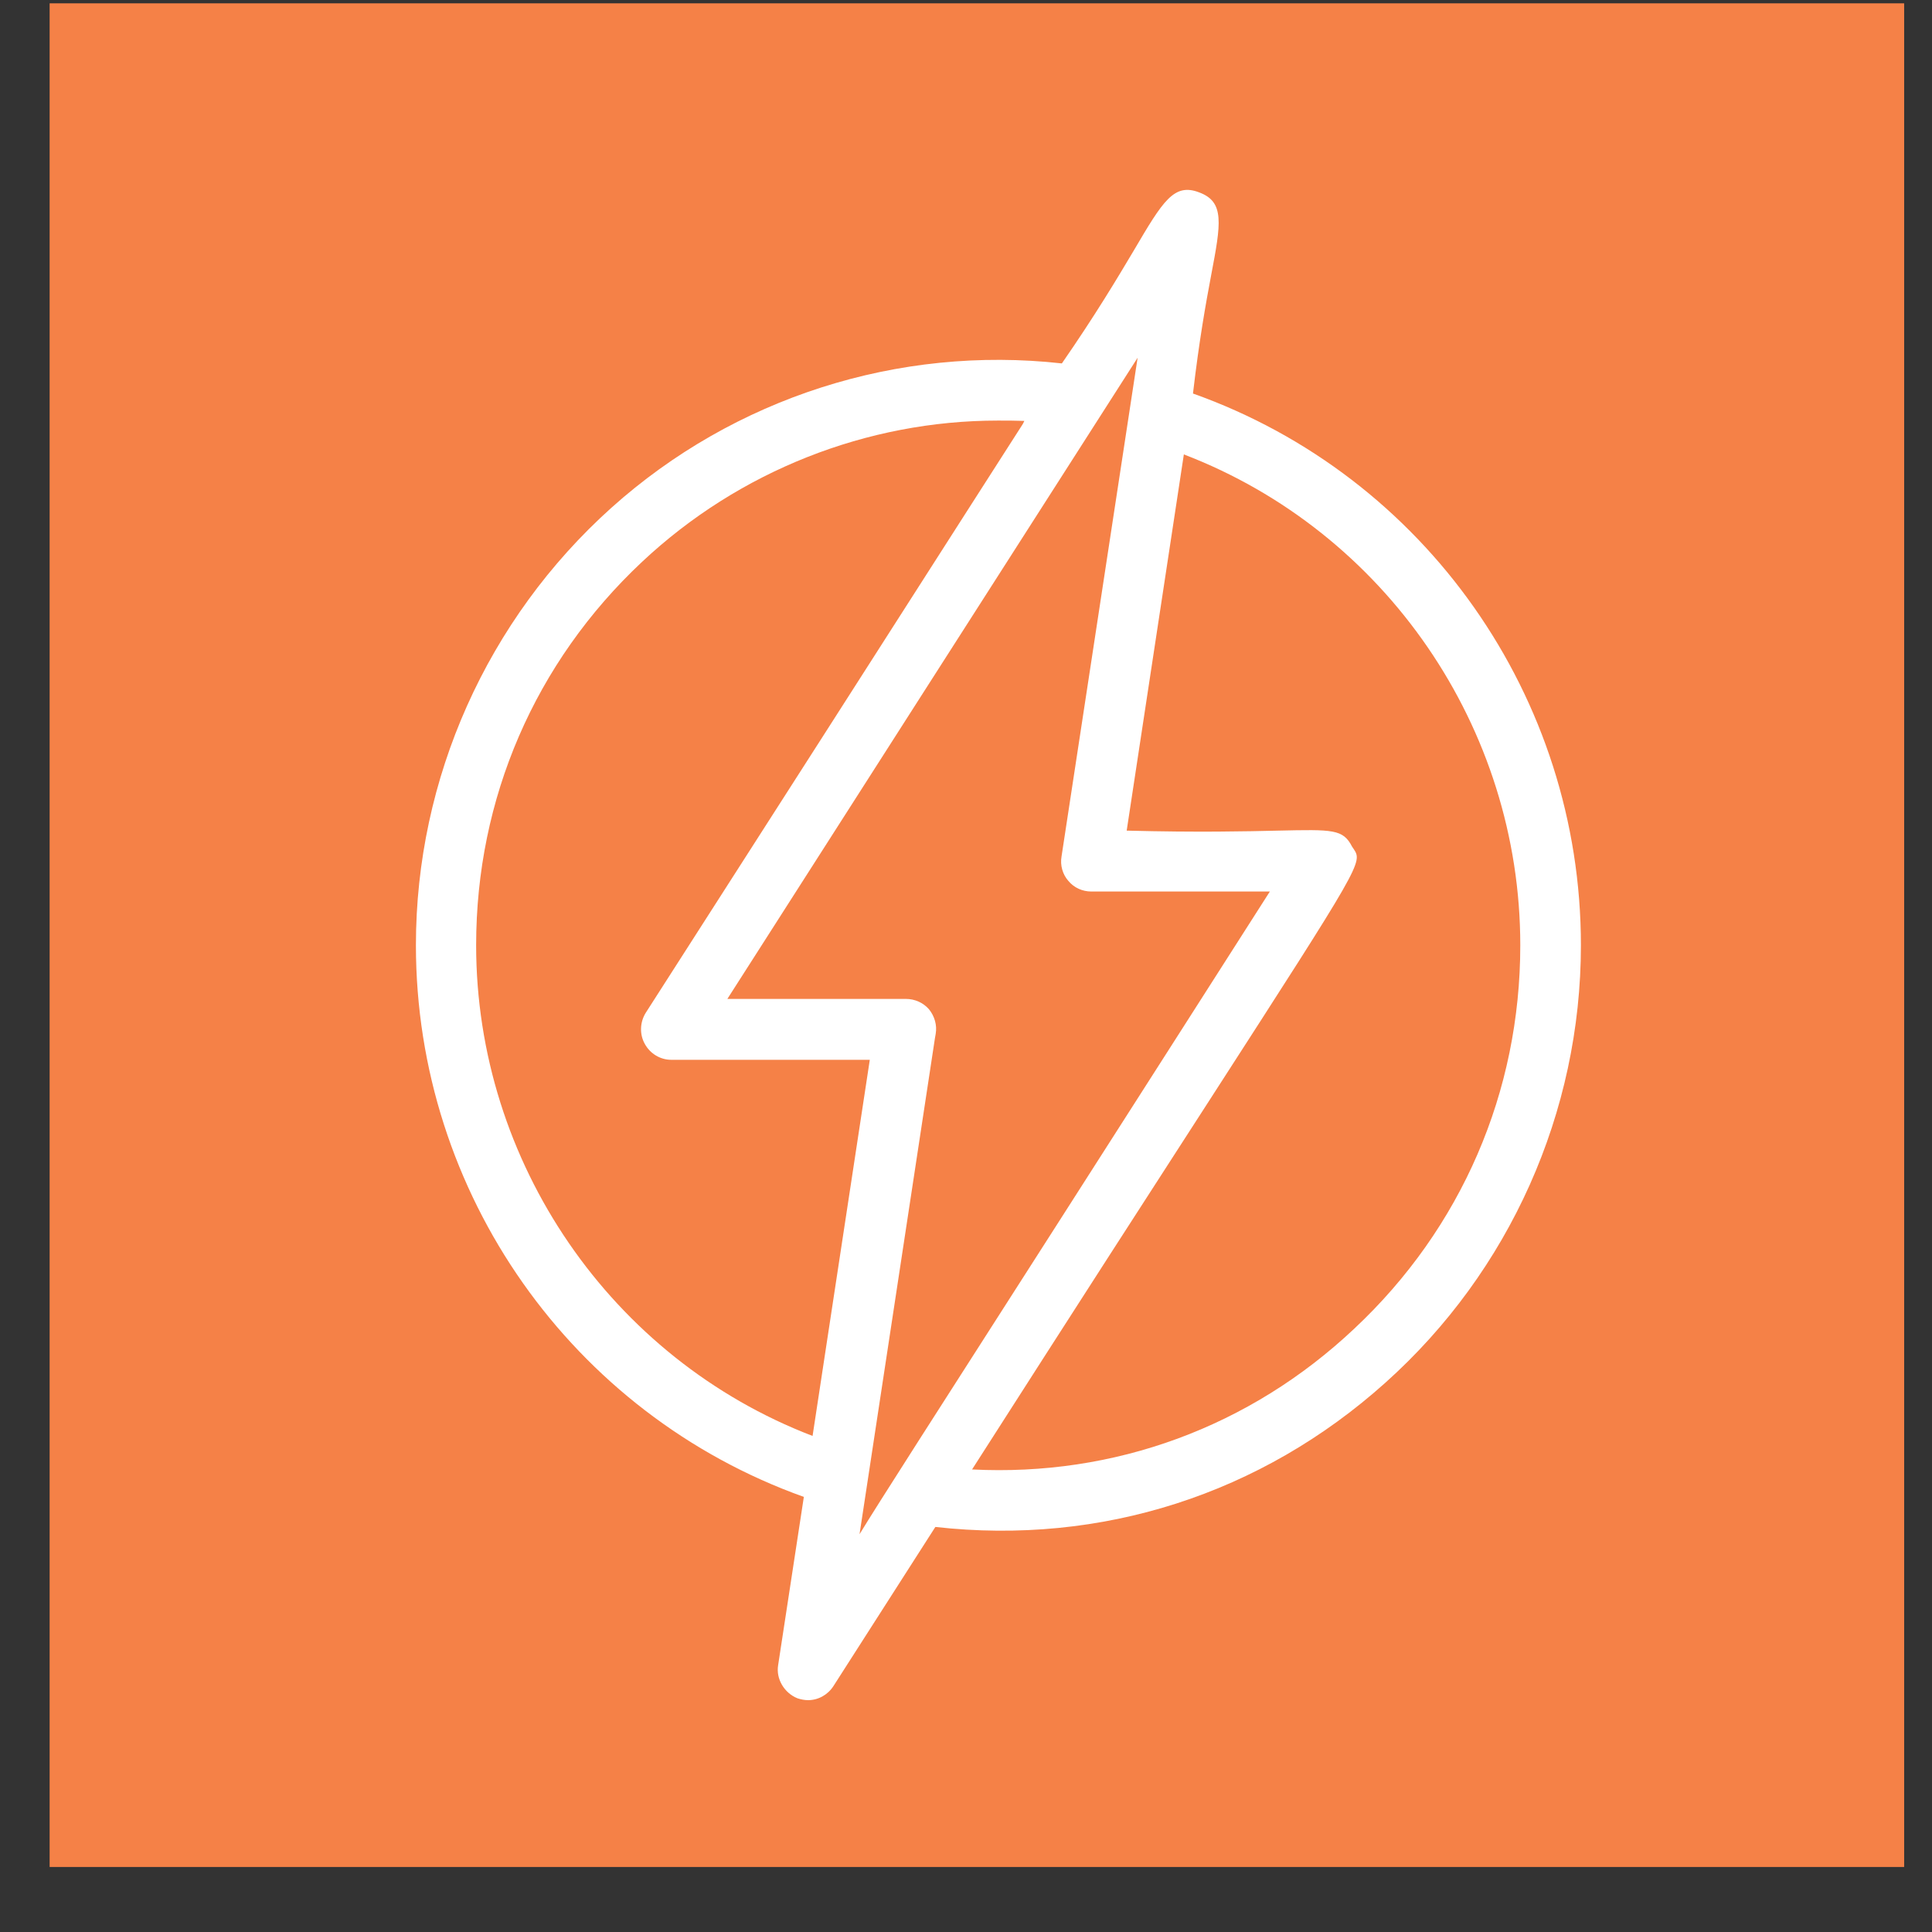
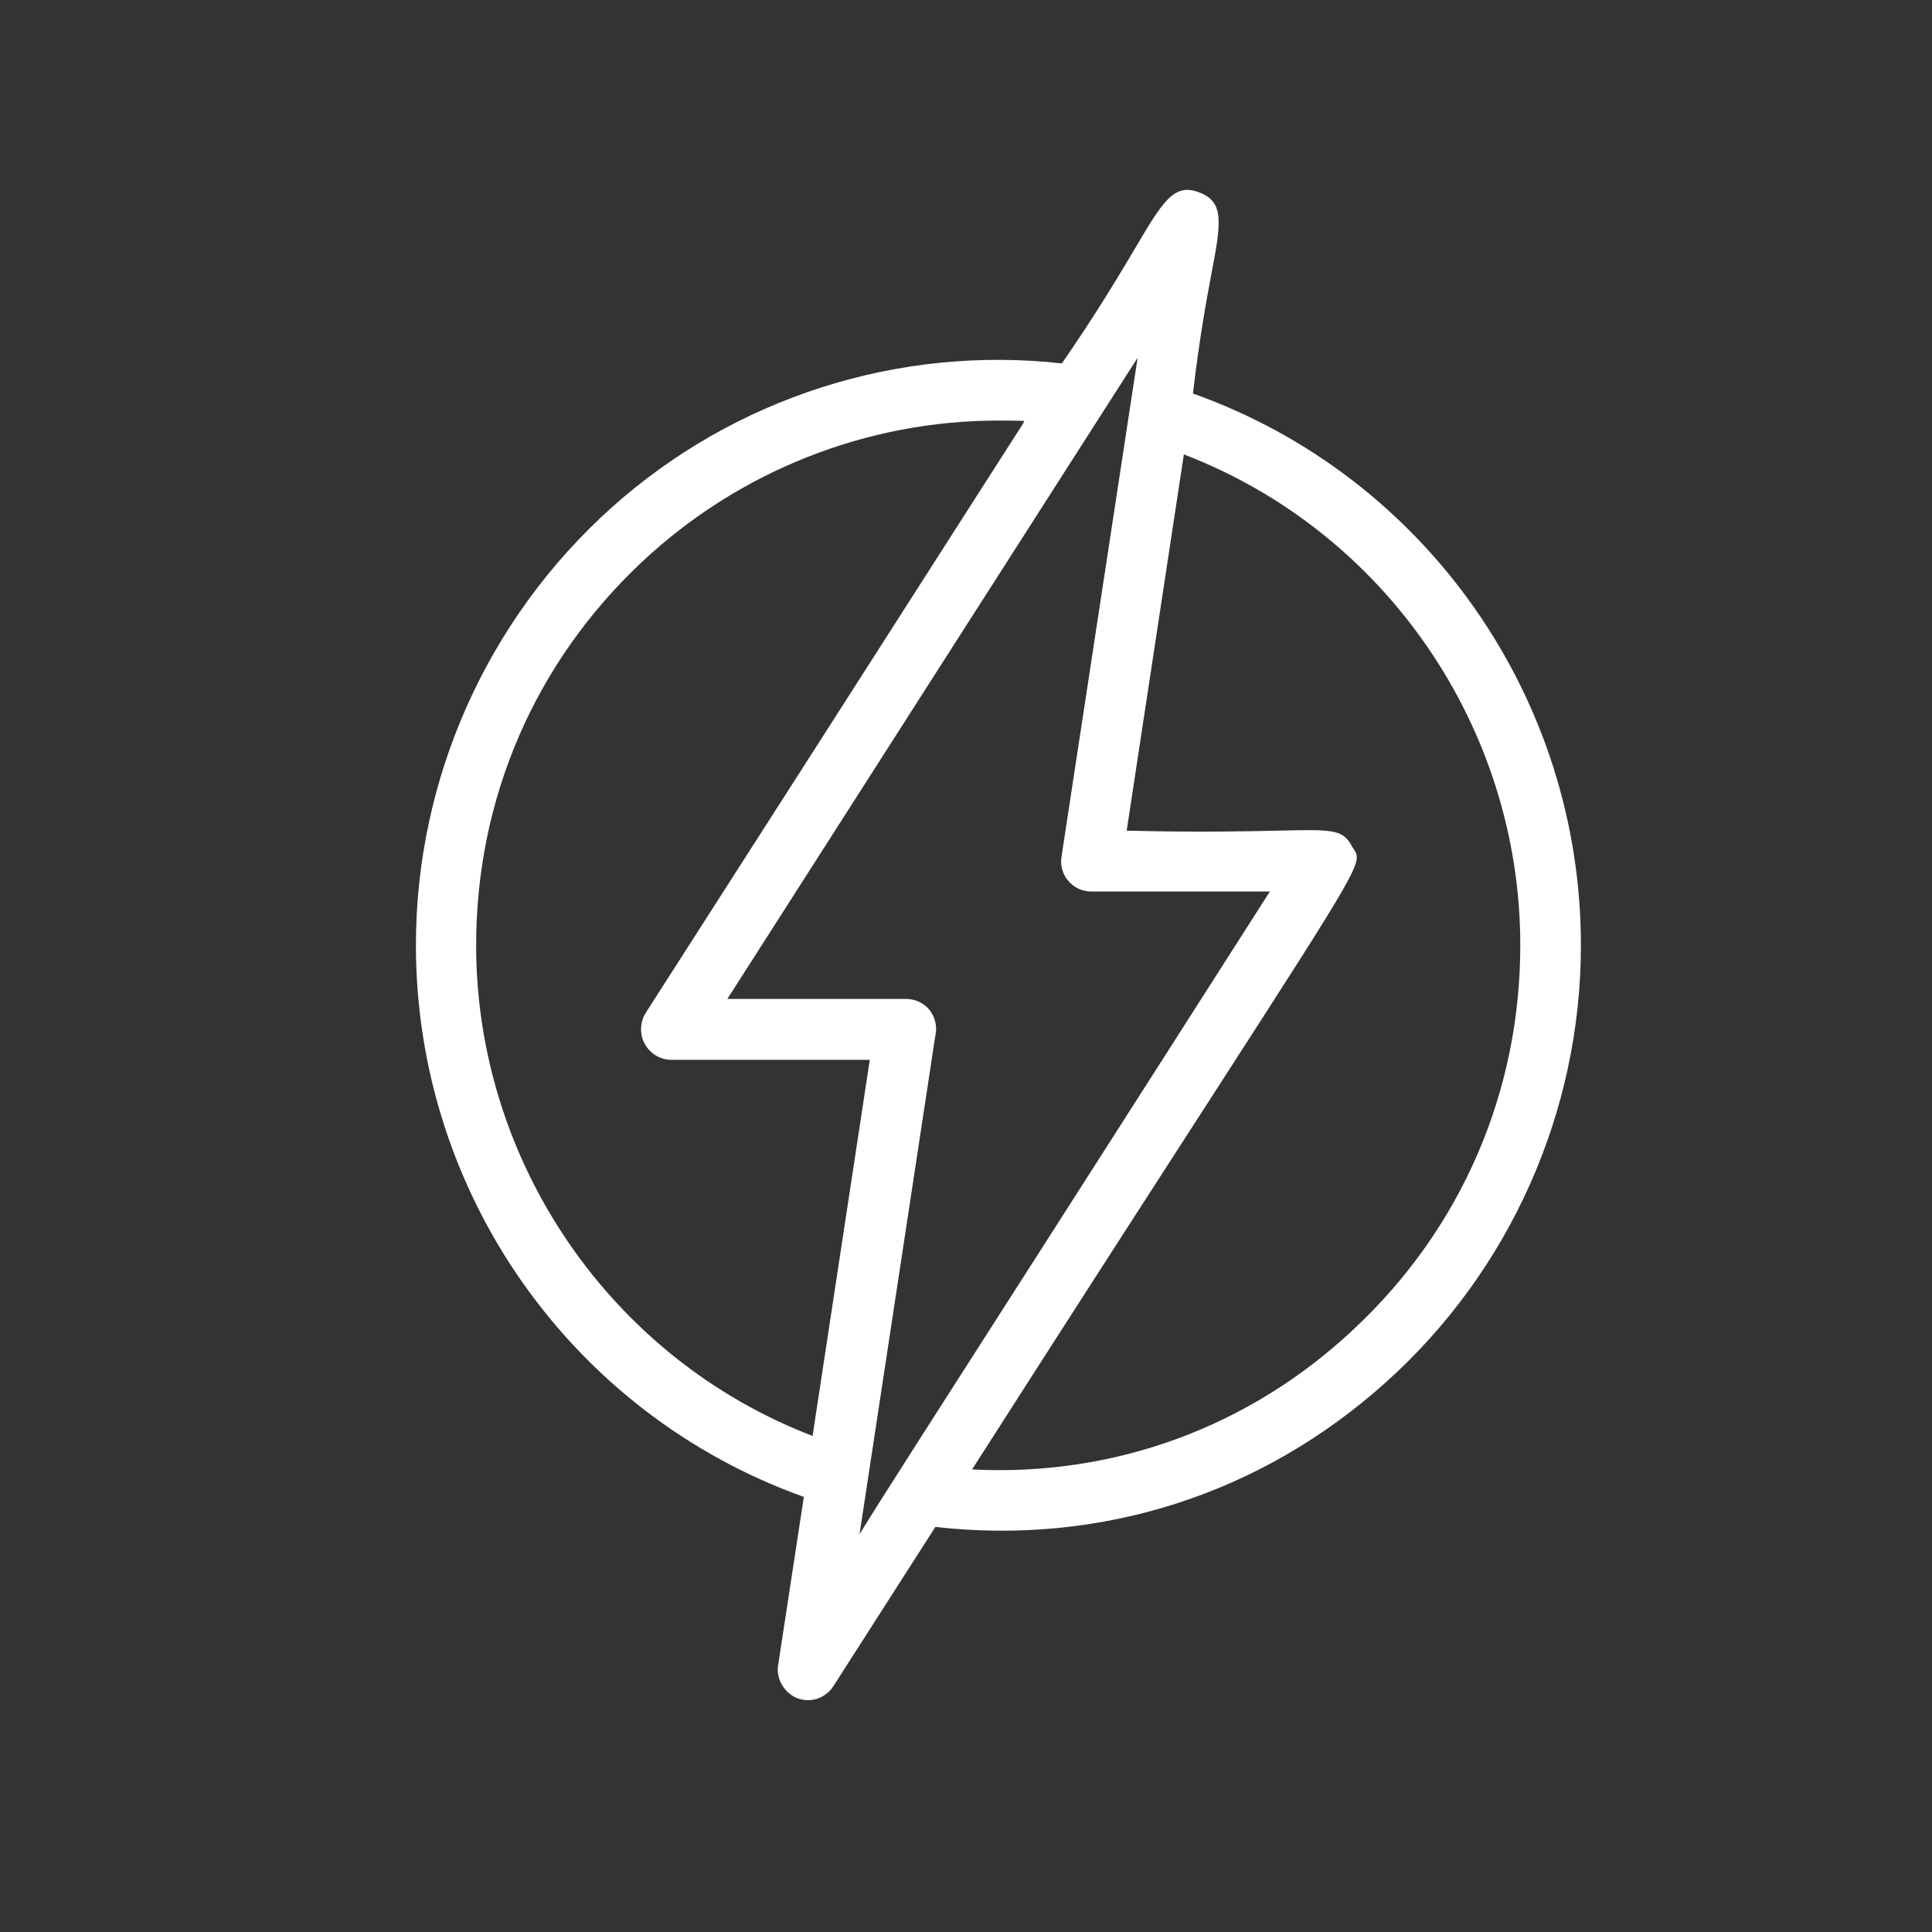
<svg xmlns="http://www.w3.org/2000/svg" width="29" height="29" viewBox="0 0 29 29" fill="none">
  <rect x="0" y="0" width="29" height="29" fill="#333333" stroke="none" />
-   <path d="M28.582 28.024H0.745V0.05H28.582V28.024Z" fill="#F58147" />
  <path d="M17.907 5.907C17.998 5.124 18.1 4.552 18.18 4.13C18.328 3.352 18.384 3.032 18.003 2.889C17.622 2.741 17.457 3.015 17.02 3.758C16.775 4.17 16.445 4.724 15.939 5.455C13.482 5.181 11.02 5.97 9.178 7.621C7.312 9.296 6.243 11.685 6.243 14.188C6.243 17.908 8.58 21.223 12.066 22.469L11.68 24.995C11.646 25.2 11.771 25.412 11.97 25.492C12.021 25.509 12.078 25.52 12.129 25.52C12.283 25.52 12.425 25.44 12.51 25.309L14.04 22.92C16.531 23.2 18.93 22.429 20.796 20.754C22.661 19.085 23.73 16.691 23.73 14.188C23.73 10.467 21.393 7.147 17.907 5.907ZM14.034 15.582L14.045 15.519C14.068 15.388 14.028 15.251 13.943 15.148C13.858 15.051 13.733 14.994 13.596 14.994H10.918C11.543 14.016 16.098 6.896 17.076 5.37L15.934 12.856C15.911 12.988 15.95 13.125 16.036 13.222C16.121 13.325 16.246 13.382 16.383 13.382H19.061C18.692 13.959 16.974 16.651 15.905 18.32C13.966 21.349 13.198 22.543 12.902 23.029L14.034 15.582ZM15.353 6.364C15.12 6.724 14.392 7.867 12.339 11.073L9.695 15.199C9.604 15.342 9.598 15.525 9.678 15.668C9.758 15.816 9.911 15.908 10.076 15.908H13.056L12.197 21.554C9.172 20.394 7.147 17.445 7.147 14.188C7.147 11.988 8.029 9.942 9.638 8.433C11.094 7.067 13.016 6.313 14.978 6.313C15.109 6.313 15.245 6.313 15.376 6.318L15.353 6.364ZM18.163 16.502C20.454 12.948 20.454 12.948 20.318 12.742L20.295 12.708C20.159 12.445 20.011 12.45 19.186 12.468C18.714 12.479 17.998 12.496 16.912 12.468L17.77 6.821C20.796 7.981 22.82 10.925 22.82 14.188C22.82 16.388 21.939 18.434 20.329 19.943C18.76 21.423 16.724 22.166 14.591 22.057C16.167 19.594 17.321 17.805 18.163 16.502Z" fill="white" />
</svg>